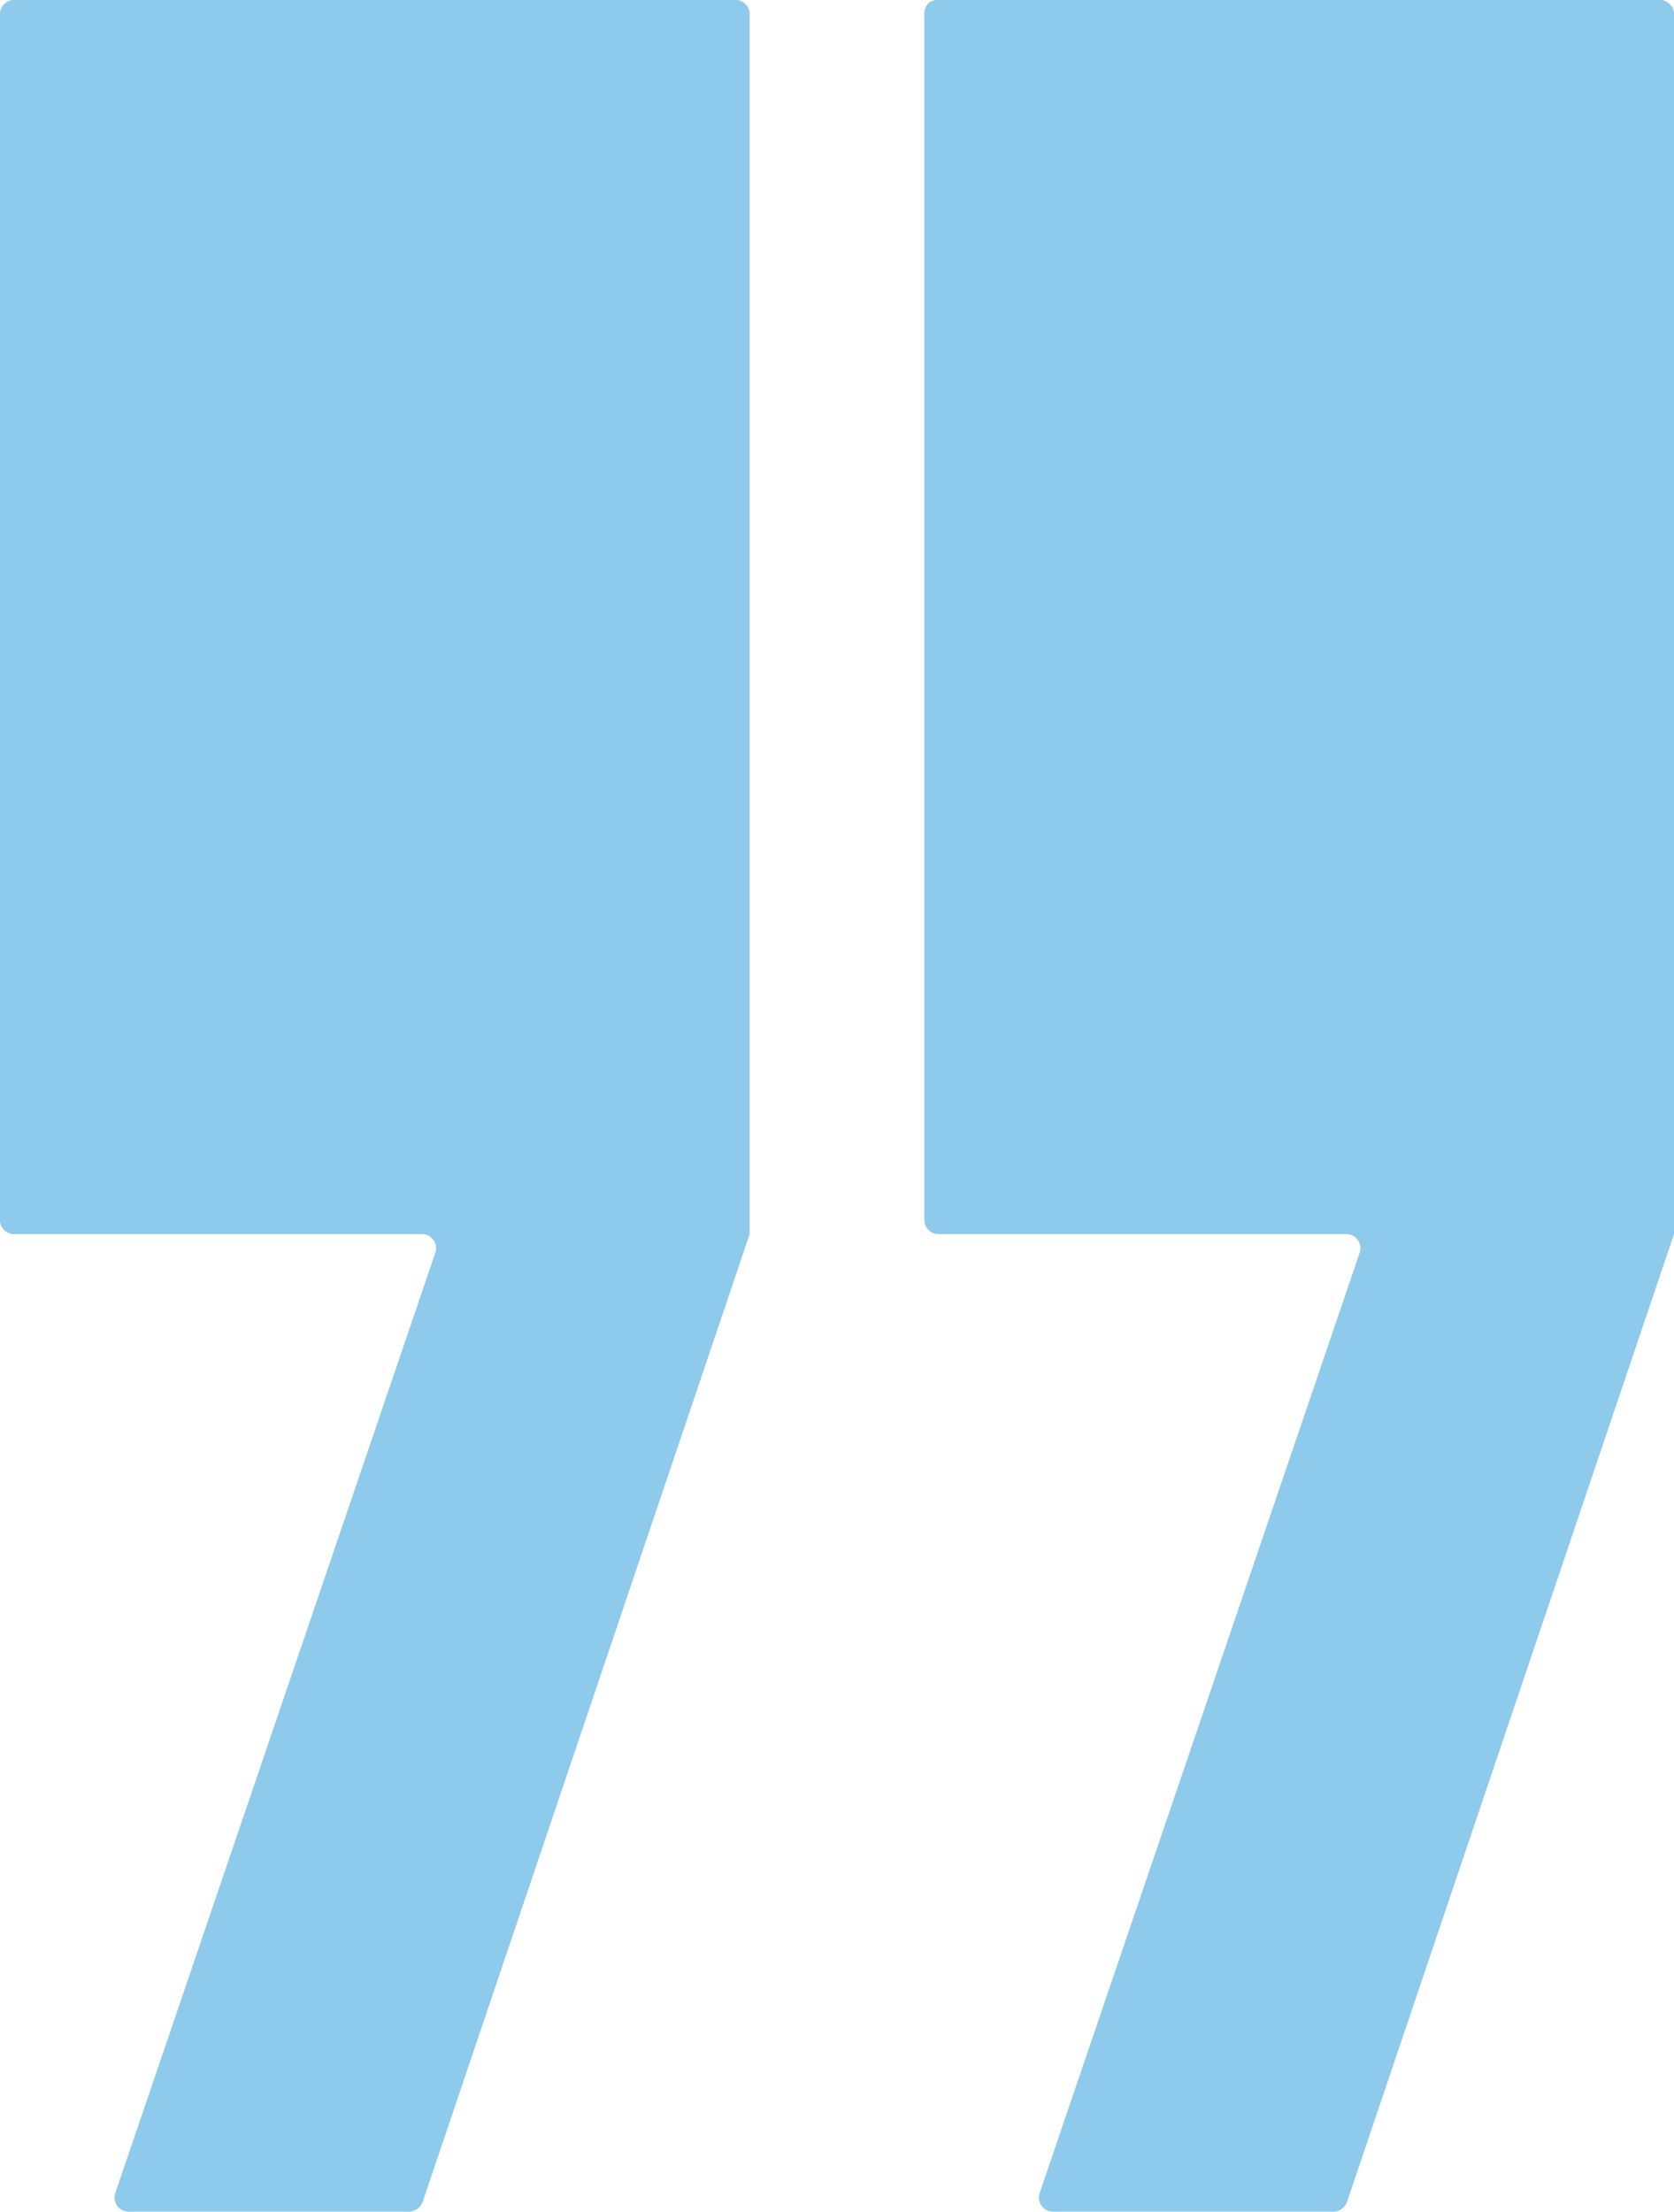
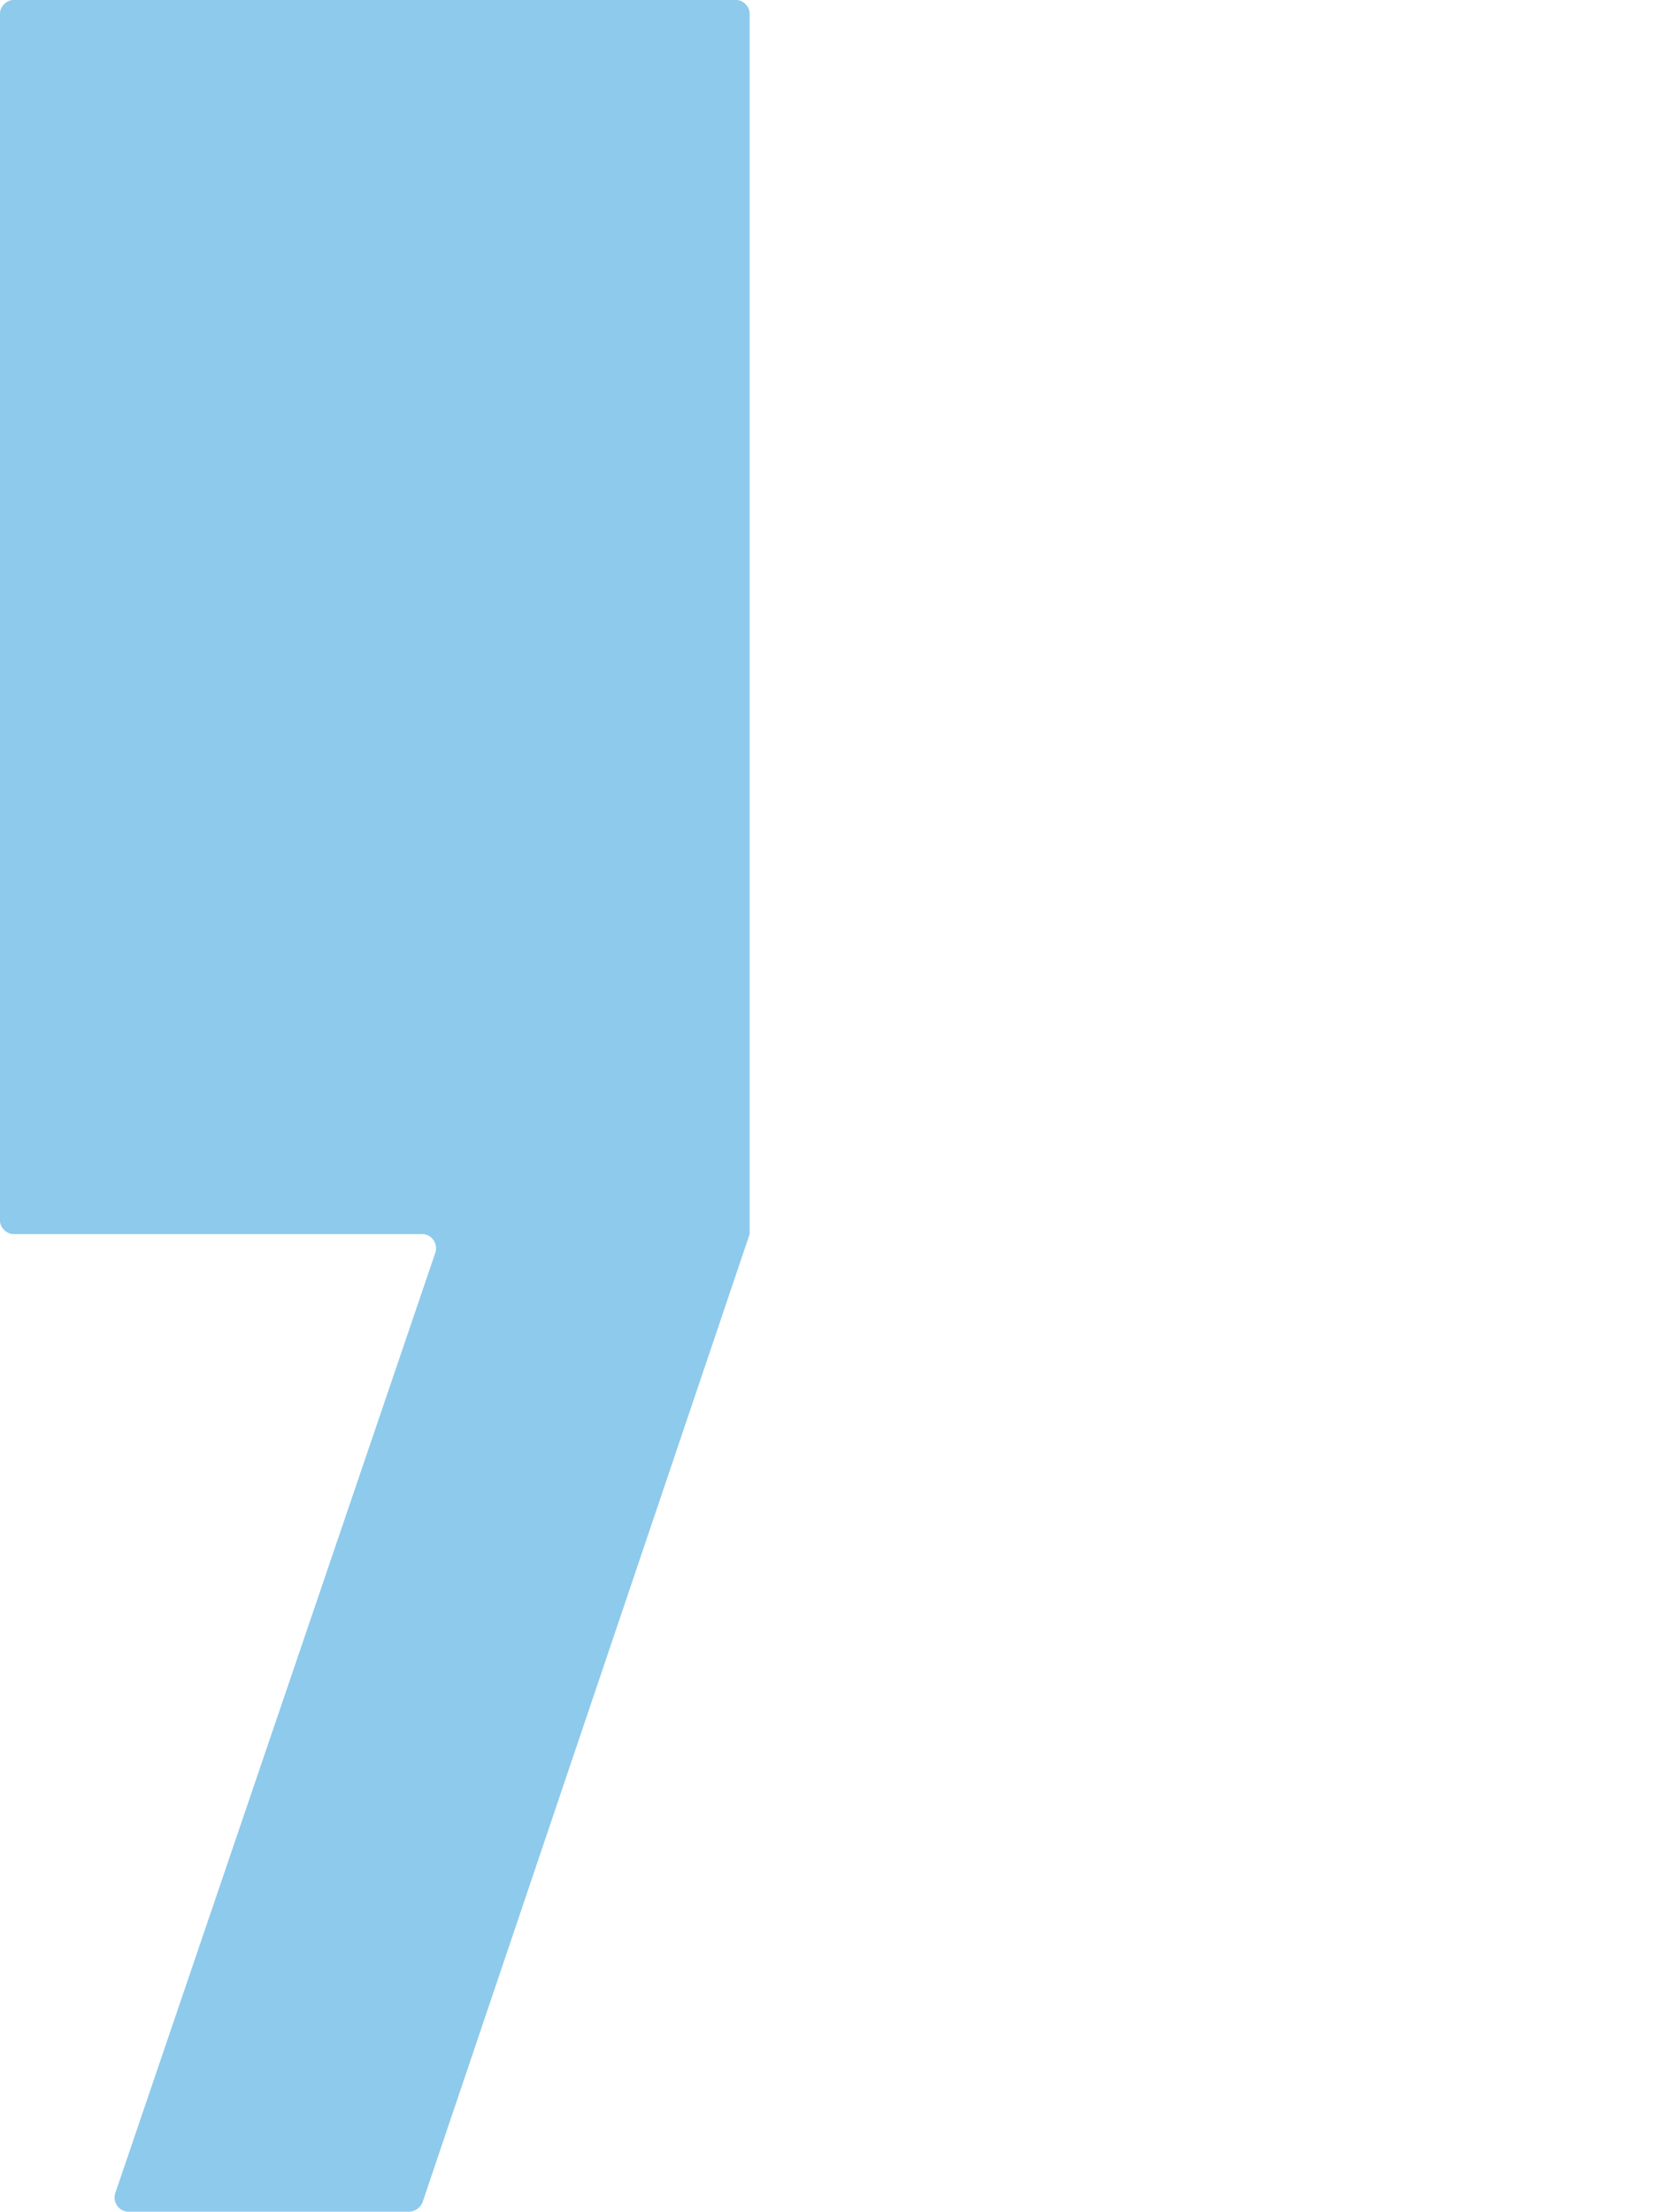
<svg xmlns="http://www.w3.org/2000/svg" version="1.1" id="Layer_1" x="0px" y="0px" viewBox="0 0 75.7 100" style="enable-background:new 0 0 75.7 100;" xml:space="preserve" width="75.7" height="100">
  <style type="text/css">
	.st0{fill:#8ECAEB;}
</style>
  <path class="st0" d="M0,0.6v54.6c0,0.3,0.3,0.6,0.6,0.6h18.5c0.4,0,0.7,0.4,0.6,0.8L5.2,99.2c-0.1,0.4,0.2,0.8,0.6,0.8h12.7  c0.3,0,0.5-0.2,0.6-0.4l14.8-43.8V0.6c0-0.3-0.3-0.6-0.6-0.6H0.6C0.3,0,0,0.3,0,0.6z" />
-   <path class="st0" d="M41.8,0.6v54.6c0,0.3,0.3,0.6,0.6,0.6h18.5c0.4,0,0.7,0.4,0.6,0.8L47,99.2c-0.1,0.4,0.2,0.8,0.6,0.8h12.7  c0.3,0,0.5-0.2,0.6-0.4l14.8-43.8V0.6c0-0.3-0.3-0.6-0.6-0.6H42.4C42,0,41.8,0.3,41.8,0.6z" />
</svg>